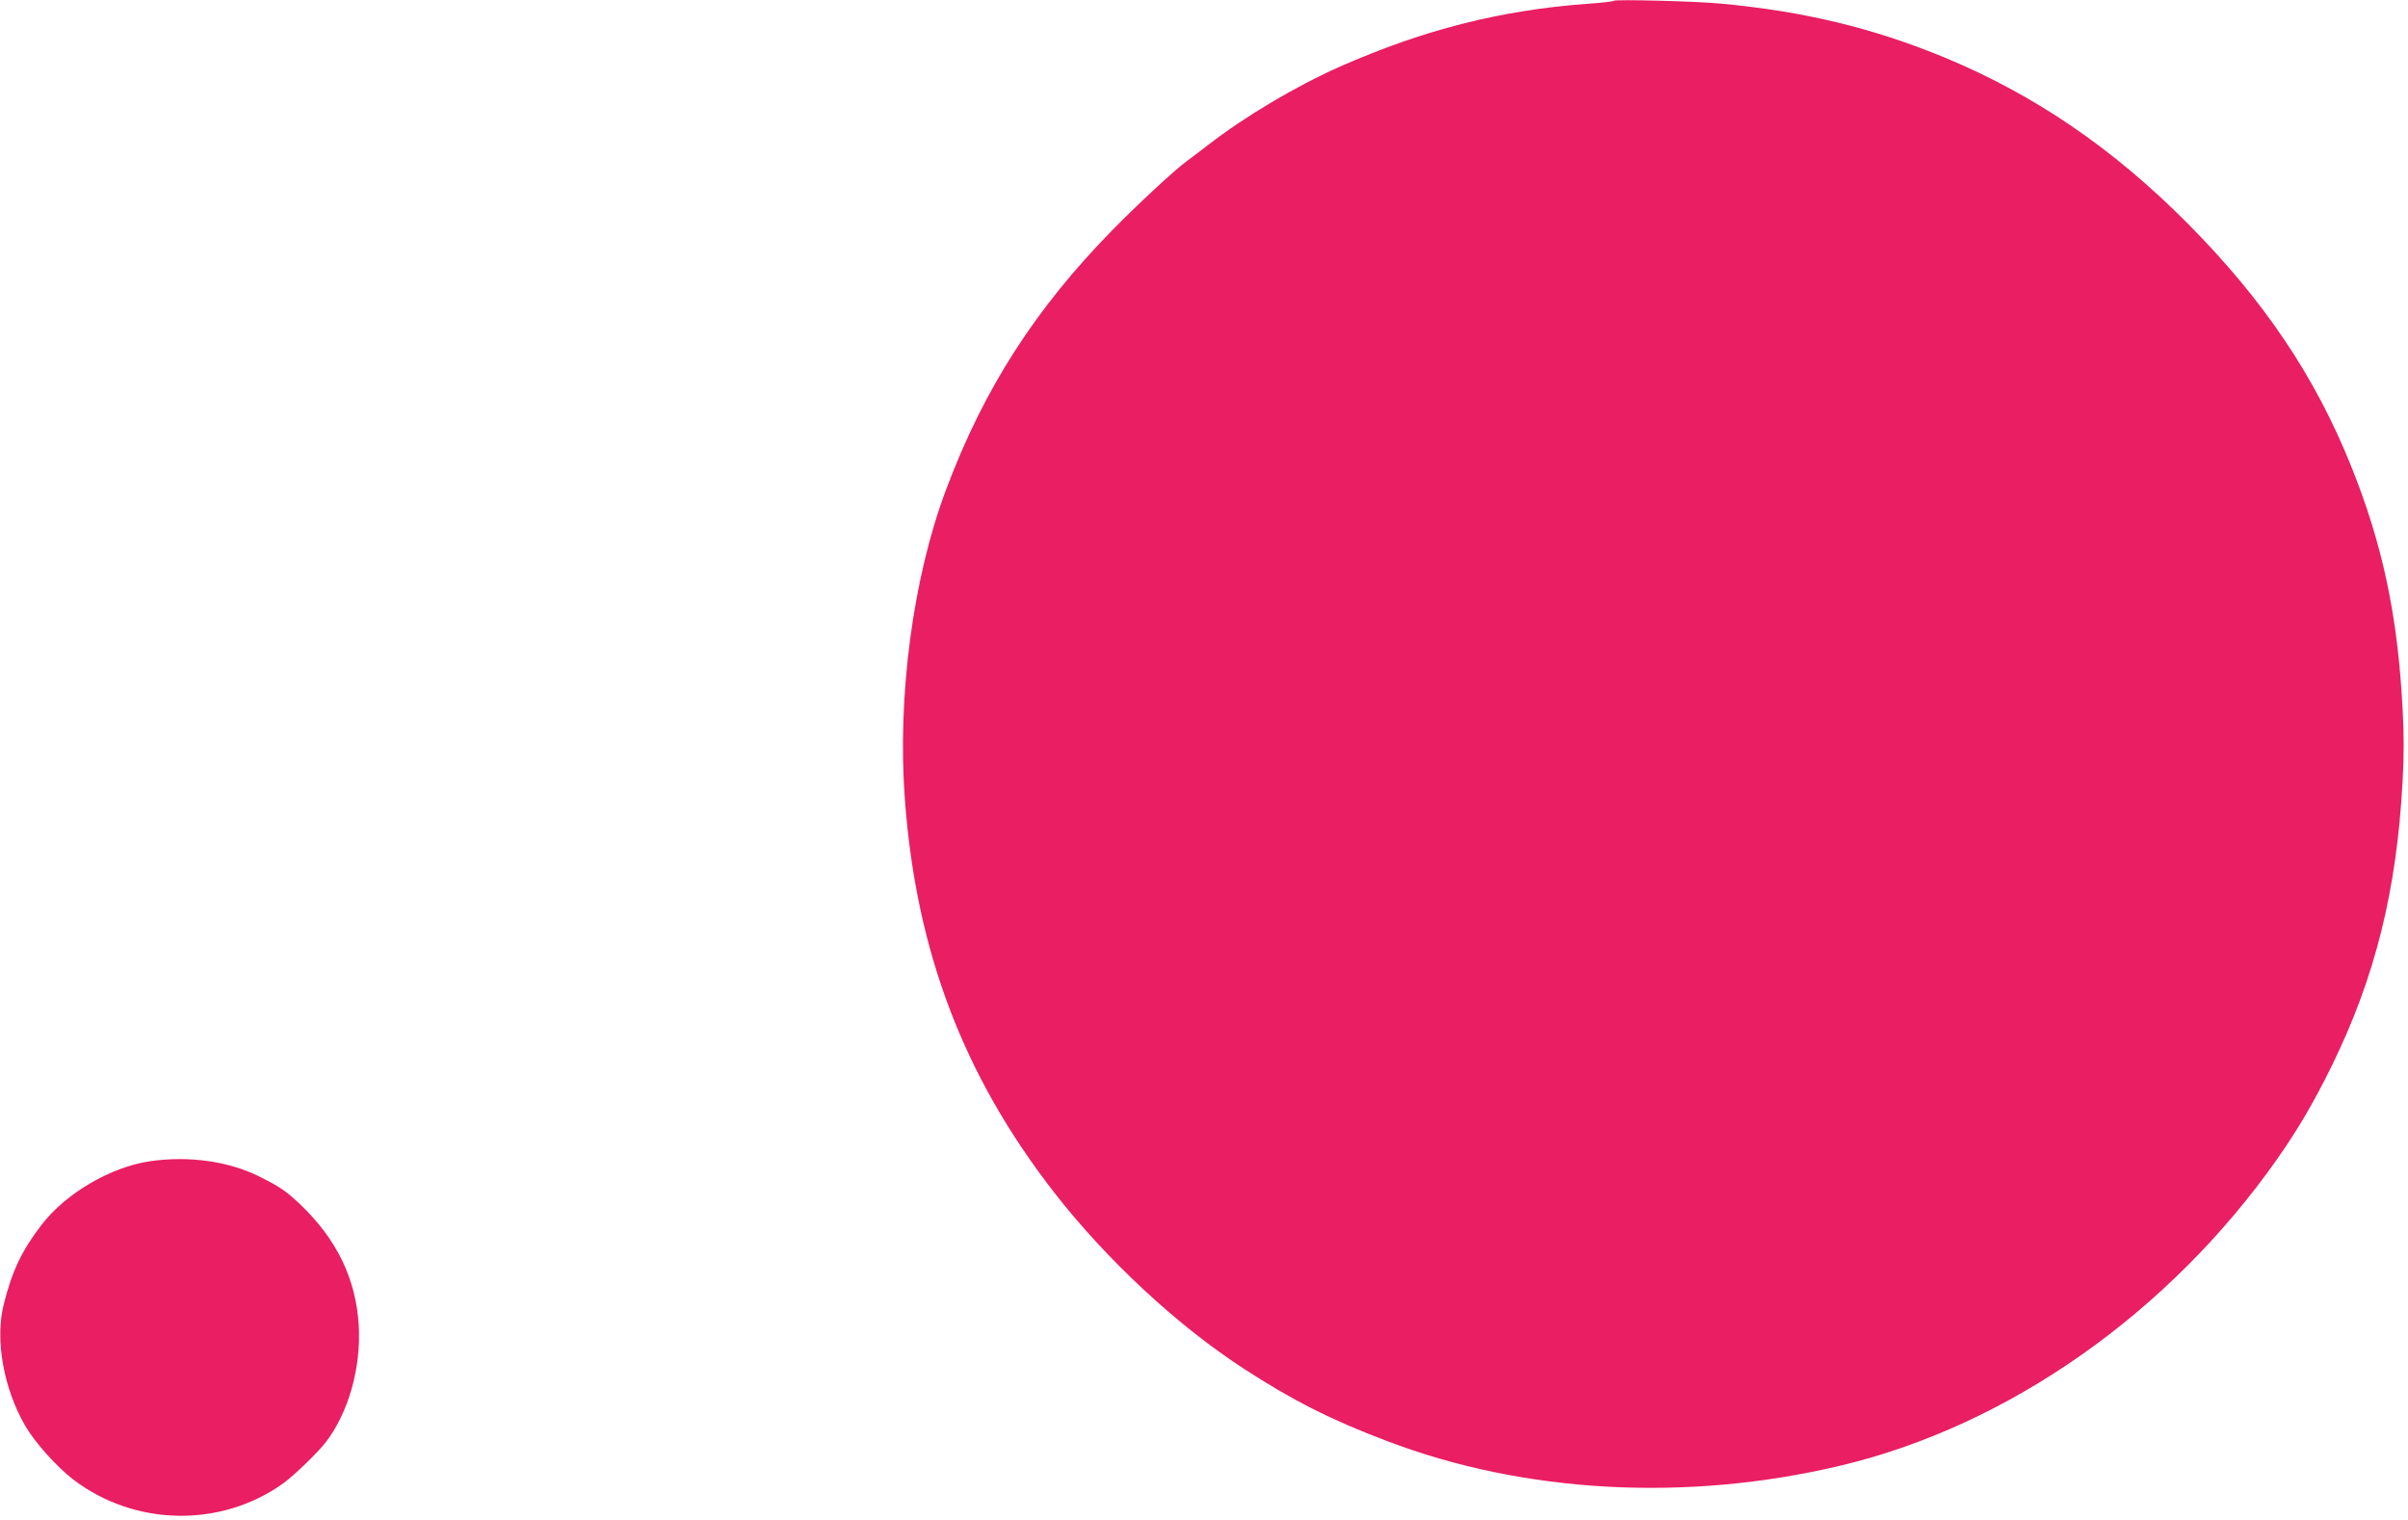
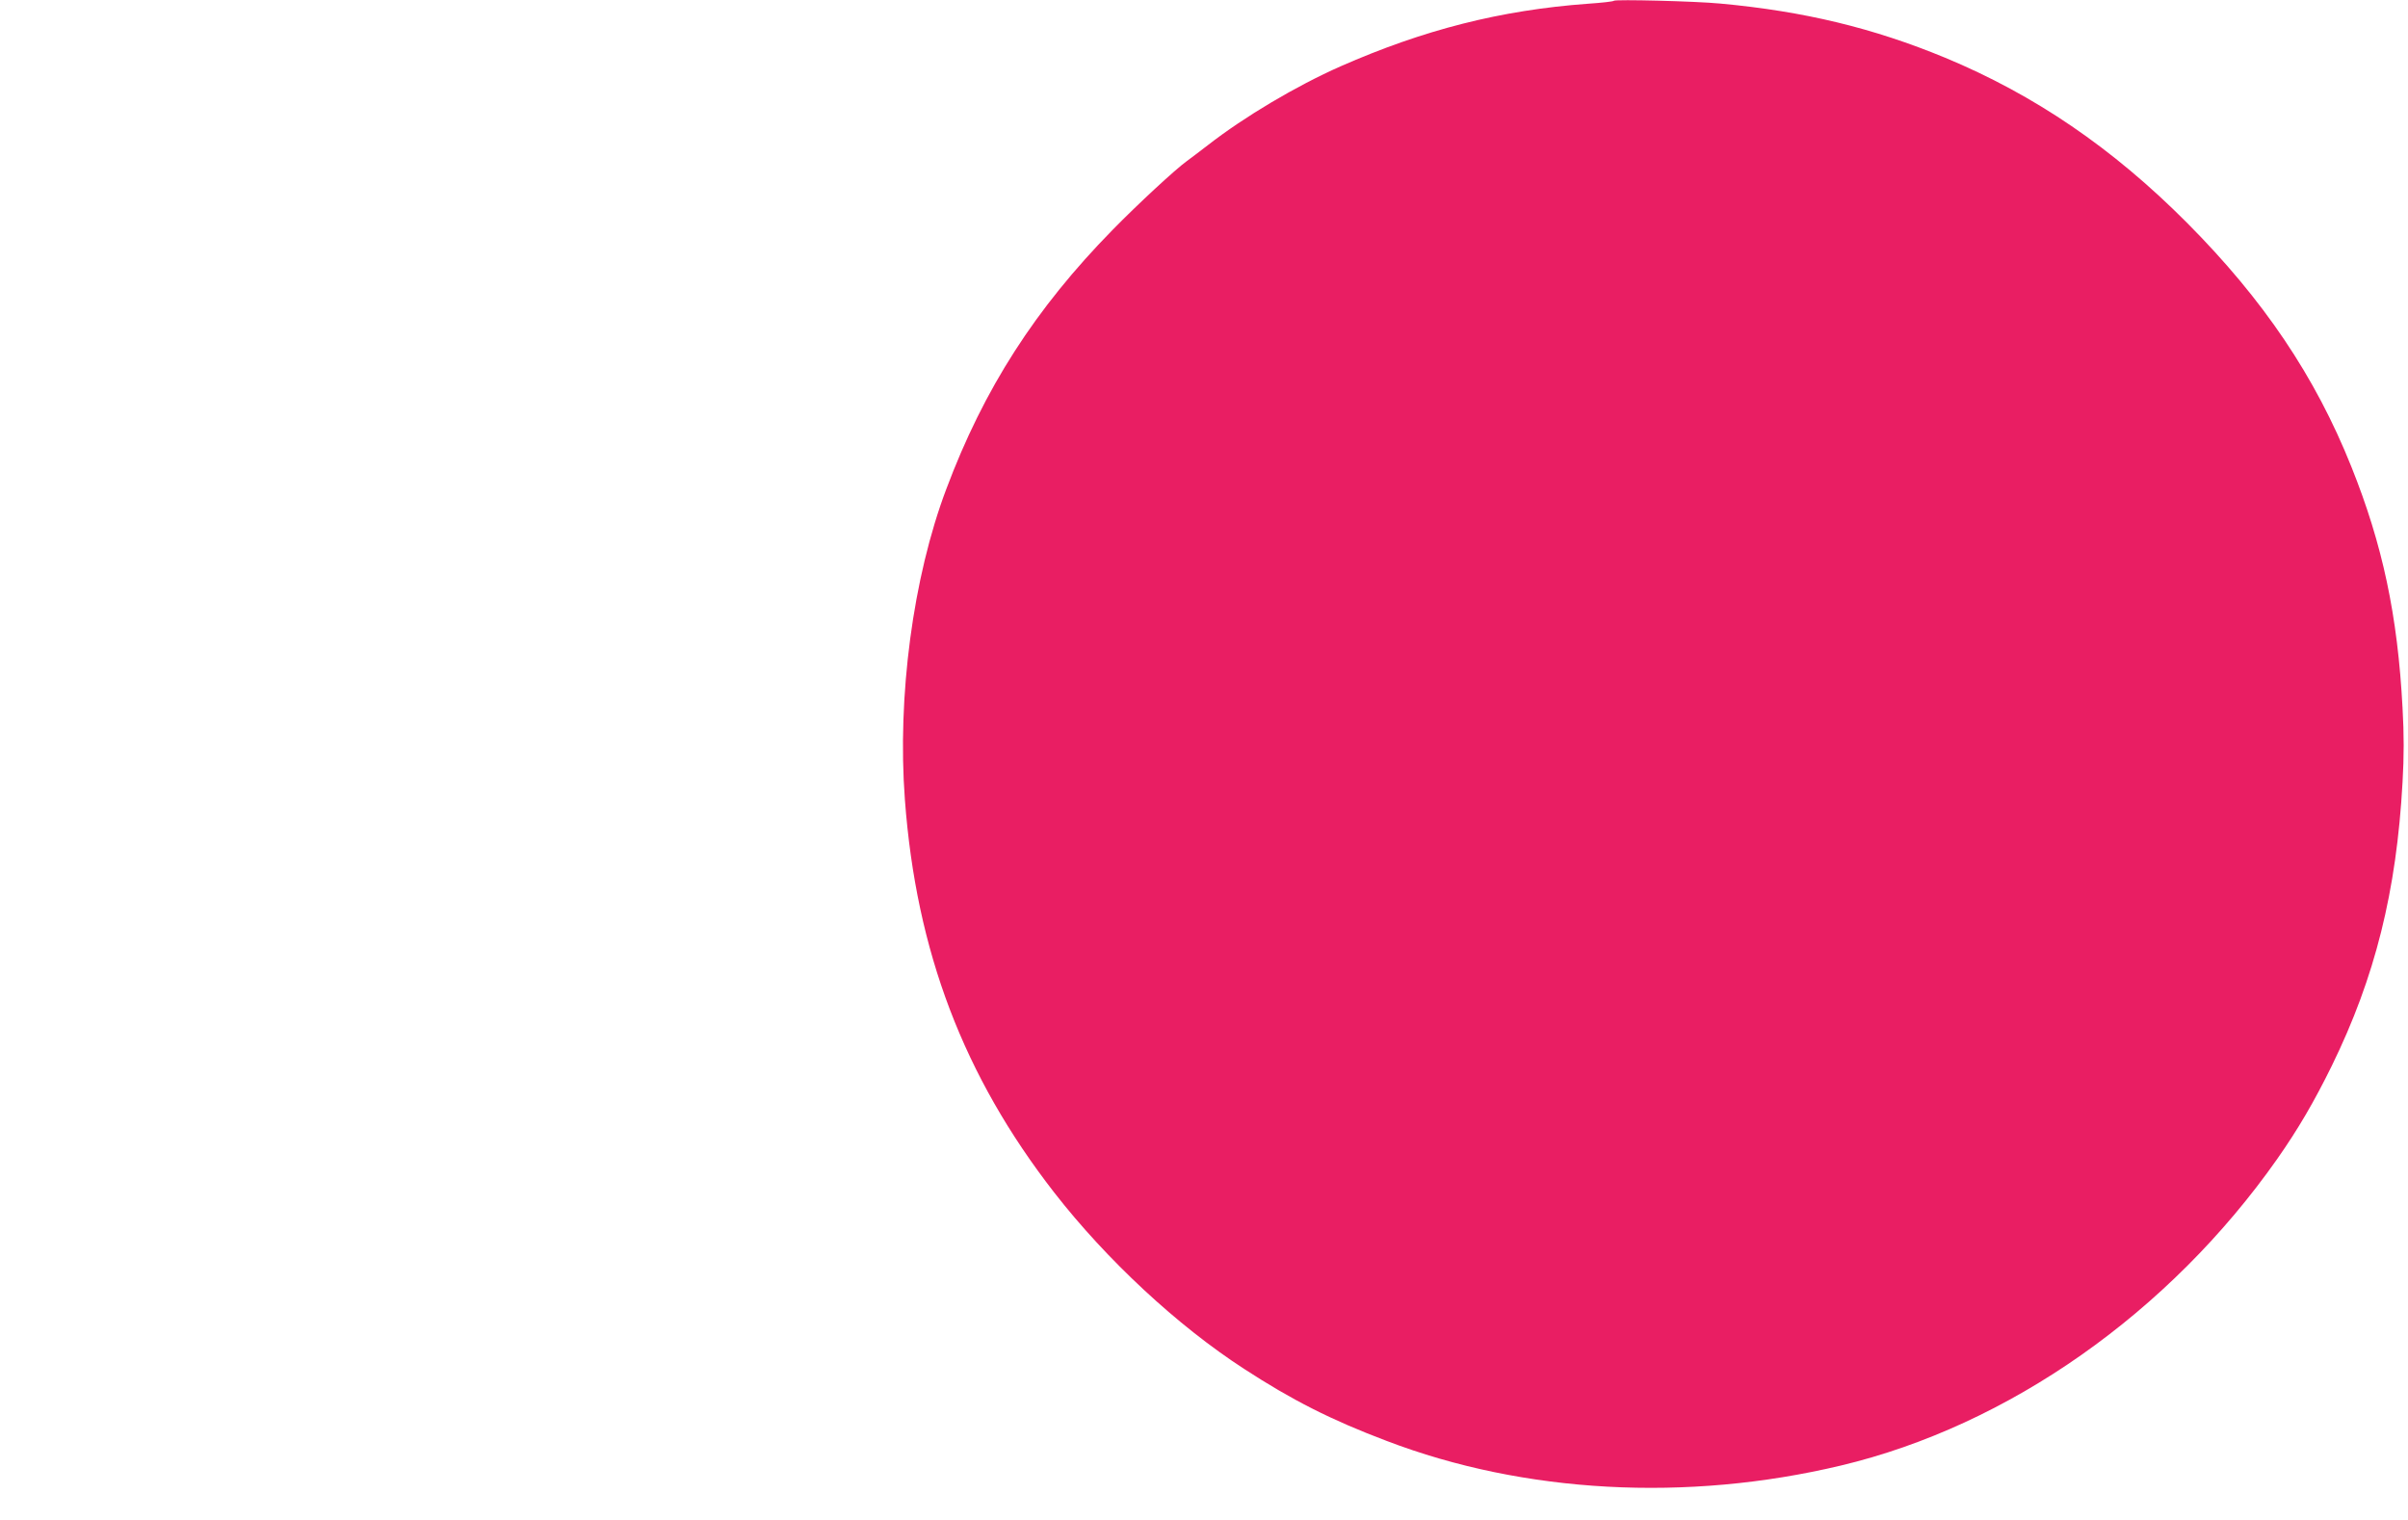
<svg xmlns="http://www.w3.org/2000/svg" version="1.0" width="1280pt" height="808pt" viewBox="0 0 1280 808" preserveAspectRatio="xMidYMid meet">
  <g transform="translate(0,808) scale(0.1,-0.1)" fill="#e91e63" stroke="none">
    <path d="M8579 8076 c-3 -4 -66 -11 -140 -16 -462 -34 -871 -138 -1314 -333 -233 -103 -510 -267 -705 -419 -45 -35 -95 -72 -111 -84 -61 -44 -260 -228 -395 -366 -410 -418 -684 -844 -884 -1378 -177 -469 -261 -1102 -220 -1650 60 -808 312 -1469 794 -2089 279 -358 654 -707 1009 -937 255 -166 464 -272 758 -383 730 -279 1595 -326 2414 -131 891 212 1745 812 2320 1630 112 160 195 302 290 495 230 470 344 927 376 1507 8 139 8 254 0 395 -26 492 -106 868 -272 1282 -192 480 -467 888 -874 1297 -395 397 -811 680 -1285 877 -382 158 -750 247 -1195 288 -135 13 -557 23 -566 15z" />
-     <path d="M800 1908 c-209 -30 -447 -168 -578 -337 -105 -136 -159 -248 -203 -428 -46 -187 1 -447 117 -645 51 -87 167 -216 253 -282 326 -249 784 -258 1116 -21 58 42 181 161 225 217 122 157 190 398 177 623 -15 248 -117 459 -314 646 -75 70 -104 90 -216 146 -163 81 -373 110 -577 81z" />
  </g>
</svg>